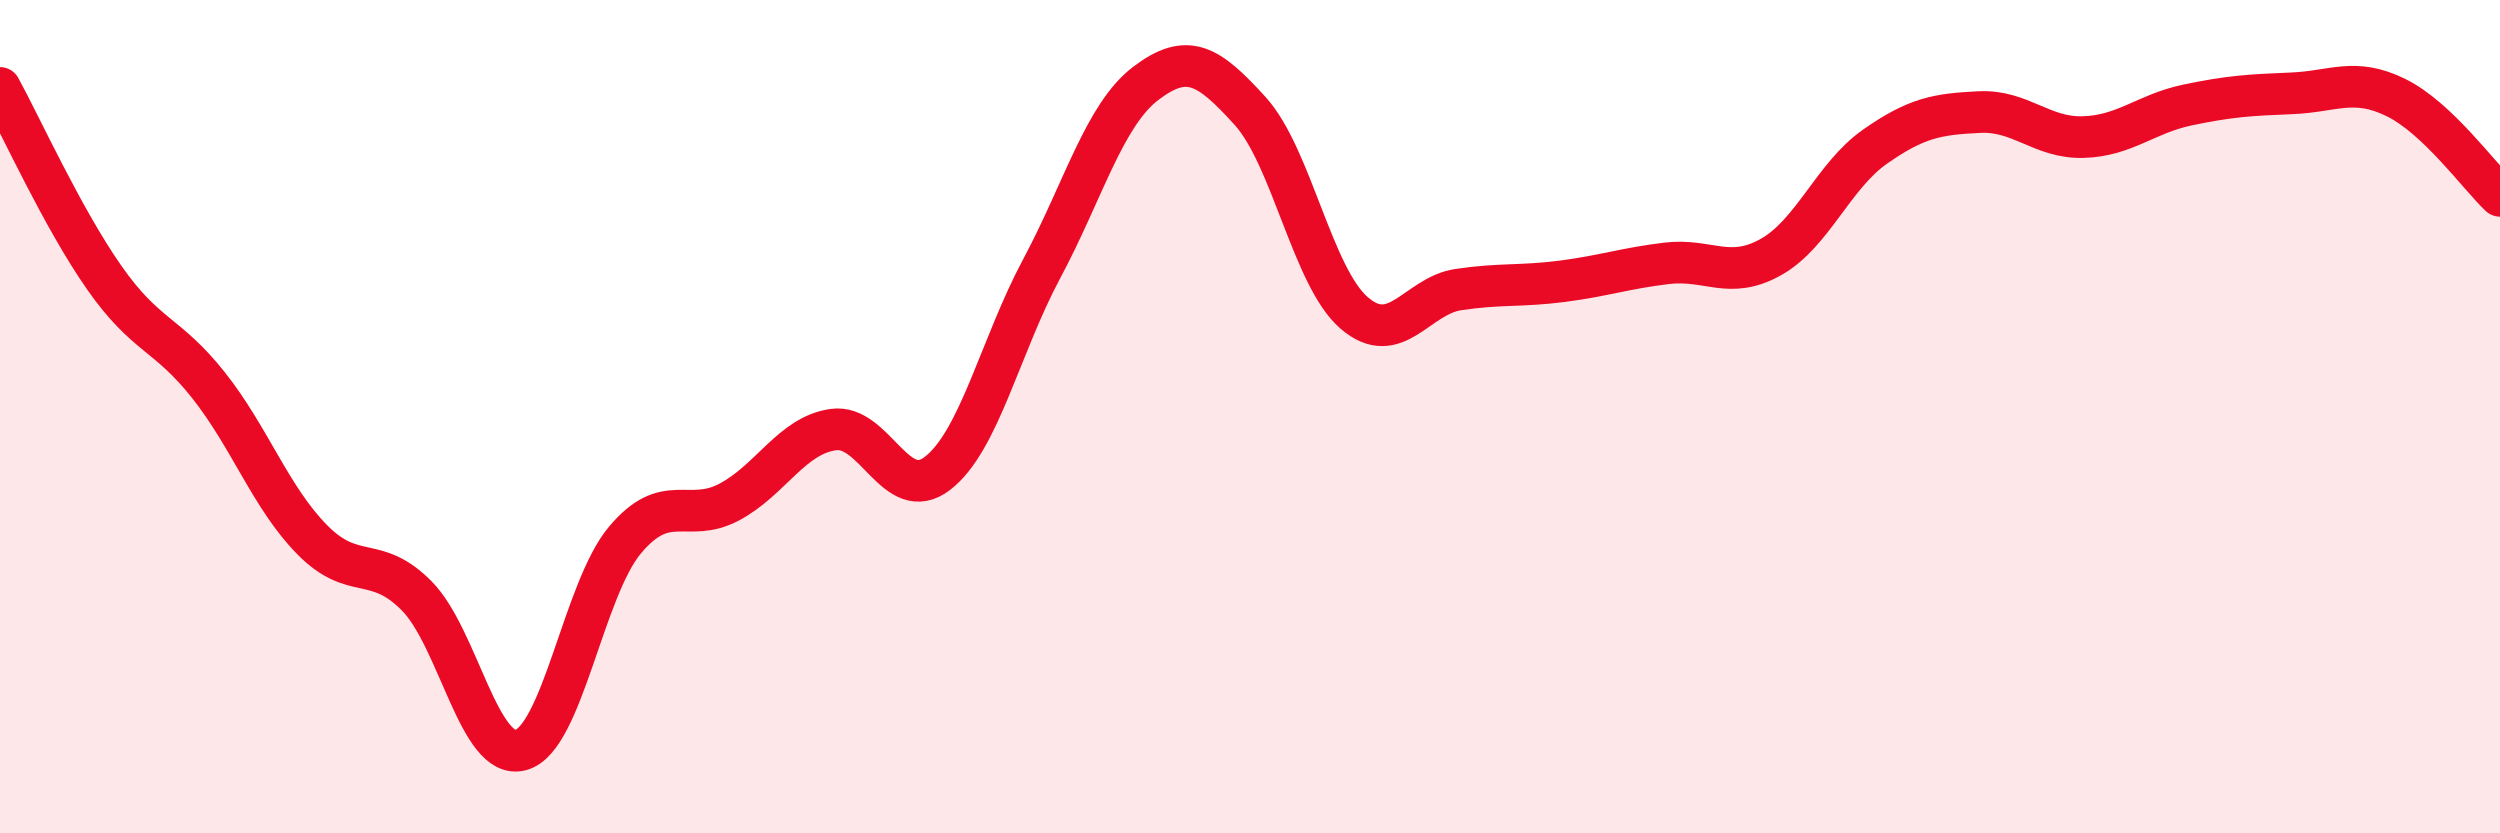
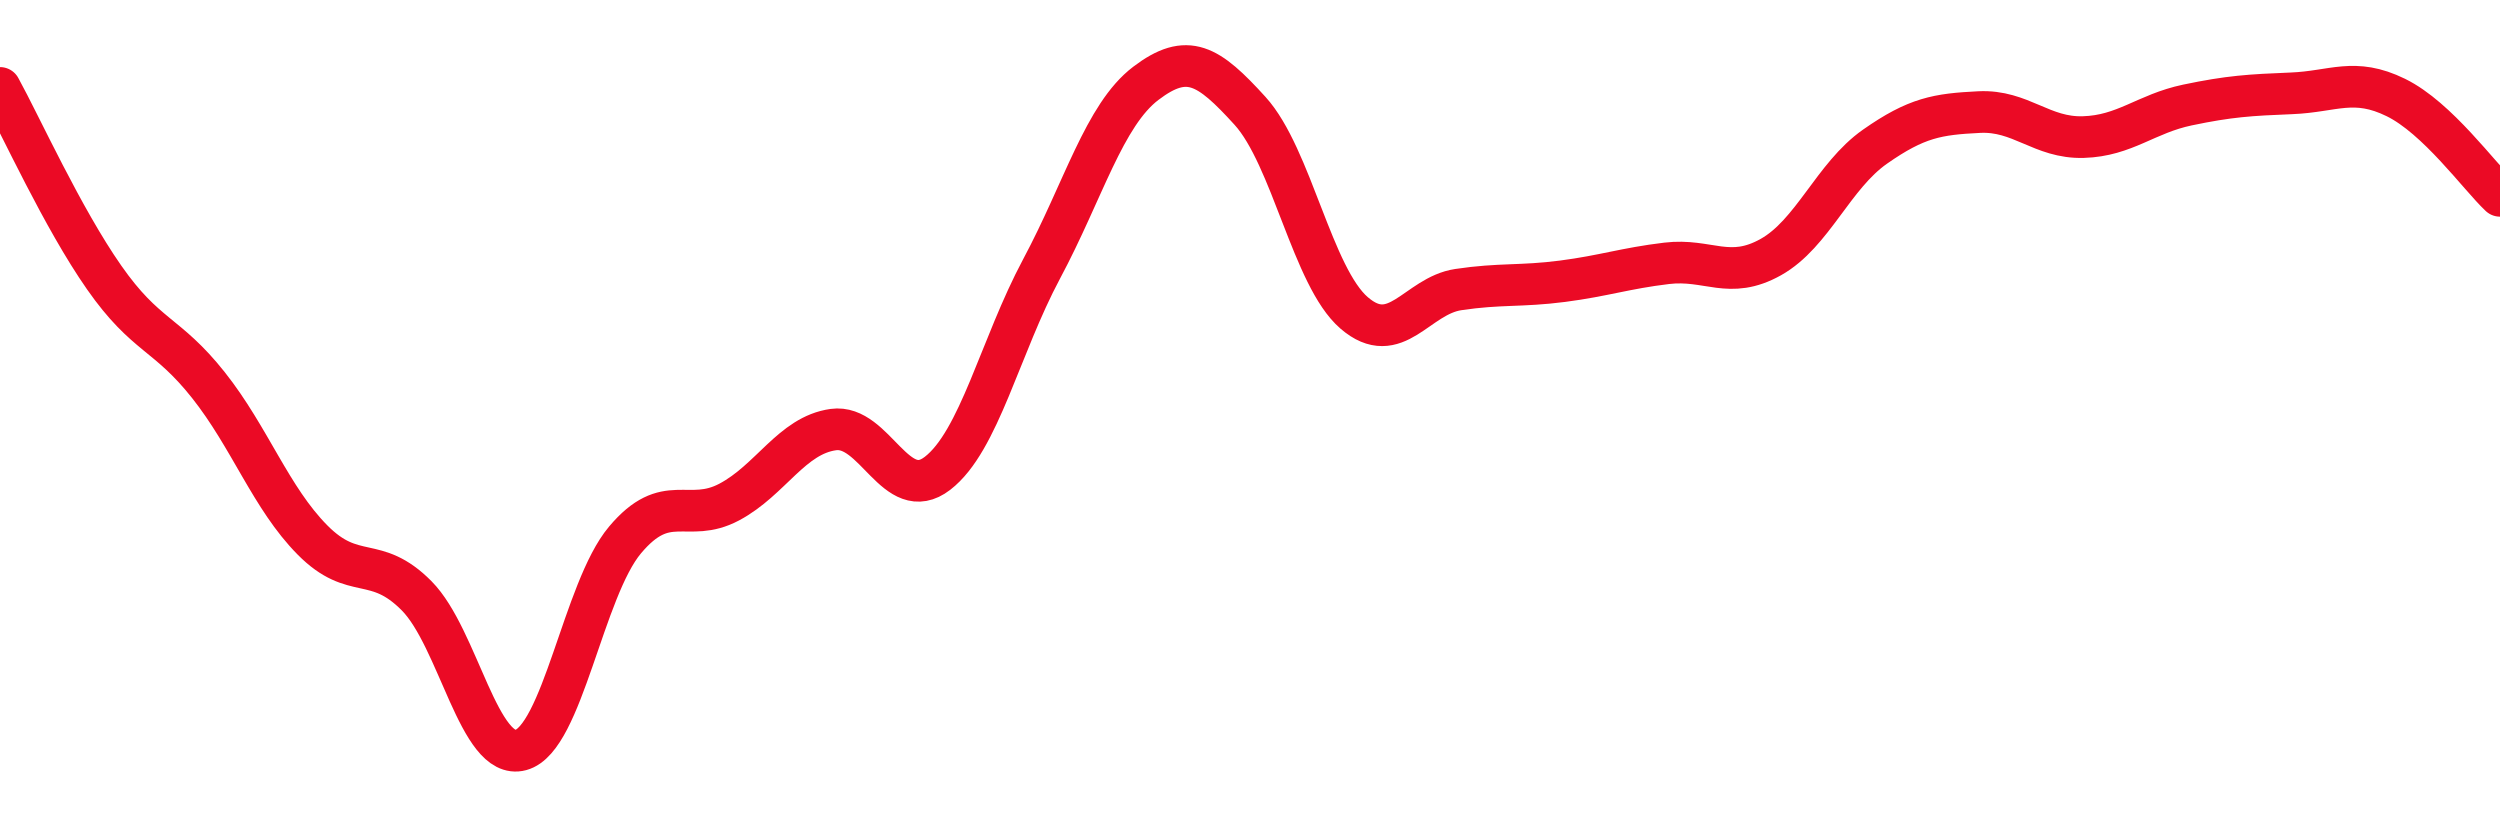
<svg xmlns="http://www.w3.org/2000/svg" width="60" height="20" viewBox="0 0 60 20">
-   <path d="M 0,2.11 C 0.5,3.02 1.5,5.23 2.5,6.66 C 3.5,8.09 4,7.98 5,9.24 C 6,10.5 6.5,11.95 7.5,12.96 C 8.5,13.97 9,13.29 10,14.3 C 11,15.31 11.5,18.27 12.5,18 C 13.5,17.73 14,14.15 15,12.96 C 16,11.77 16.5,12.58 17.5,12.05 C 18.5,11.52 19,10.45 20,10.31 C 21,10.17 21.5,12.13 22.5,11.36 C 23.5,10.59 24,8.32 25,6.45 C 26,4.58 26.5,2.76 27.5,2 C 28.5,1.24 29,1.56 30,2.66 C 31,3.76 31.5,6.65 32.5,7.51 C 33.5,8.37 34,7.1 35,6.95 C 36,6.8 36.5,6.88 37.5,6.75 C 38.5,6.62 39,6.44 40,6.32 C 41,6.2 41.5,6.73 42.5,6.17 C 43.5,5.61 44,4.22 45,3.52 C 46,2.82 46.5,2.74 47.5,2.69 C 48.5,2.64 49,3.32 50,3.29 C 51,3.26 51.5,2.73 52.5,2.52 C 53.5,2.31 54,2.28 55,2.24 C 56,2.2 56.5,1.85 57.5,2.34 C 58.5,2.83 59.5,4.23 60,4.7L60 20L0 20Z" fill="#EB0A25" opacity="0.1" stroke-linecap="round" stroke-linejoin="round" />
  <path d="M 0,2.11 C 0.5,3.02 1.5,5.23 2.5,6.66 C 3.5,8.09 4,7.98 5,9.24 C 6,10.5 6.5,11.95 7.5,12.96 C 8.5,13.97 9,13.29 10,14.3 C 11,15.31 11.5,18.27 12.5,18 C 13.5,17.73 14,14.15 15,12.96 C 16,11.77 16.5,12.58 17.5,12.05 C 18.5,11.52 19,10.45 20,10.31 C 21,10.17 21.5,12.13 22.5,11.36 C 23.5,10.59 24,8.32 25,6.45 C 26,4.58 26.5,2.76 27.5,2 C 28.5,1.24 29,1.56 30,2.66 C 31,3.76 31.5,6.65 32.5,7.51 C 33.5,8.37 34,7.1 35,6.95 C 36,6.8 36.5,6.88 37.5,6.75 C 38.5,6.62 39,6.44 40,6.32 C 41,6.2 41.5,6.73 42.5,6.17 C 43.5,5.61 44,4.22 45,3.52 C 46,2.82 46.5,2.74 47.5,2.69 C 48.5,2.64 49,3.32 50,3.29 C 51,3.26 51.5,2.73 52.5,2.52 C 53.5,2.31 54,2.28 55,2.24 C 56,2.2 56.5,1.85 57.5,2.34 C 58.5,2.83 59.5,4.23 60,4.7" stroke="#EB0A25" stroke-width="1" fill="none" stroke-linecap="round" stroke-linejoin="round" />
</svg>